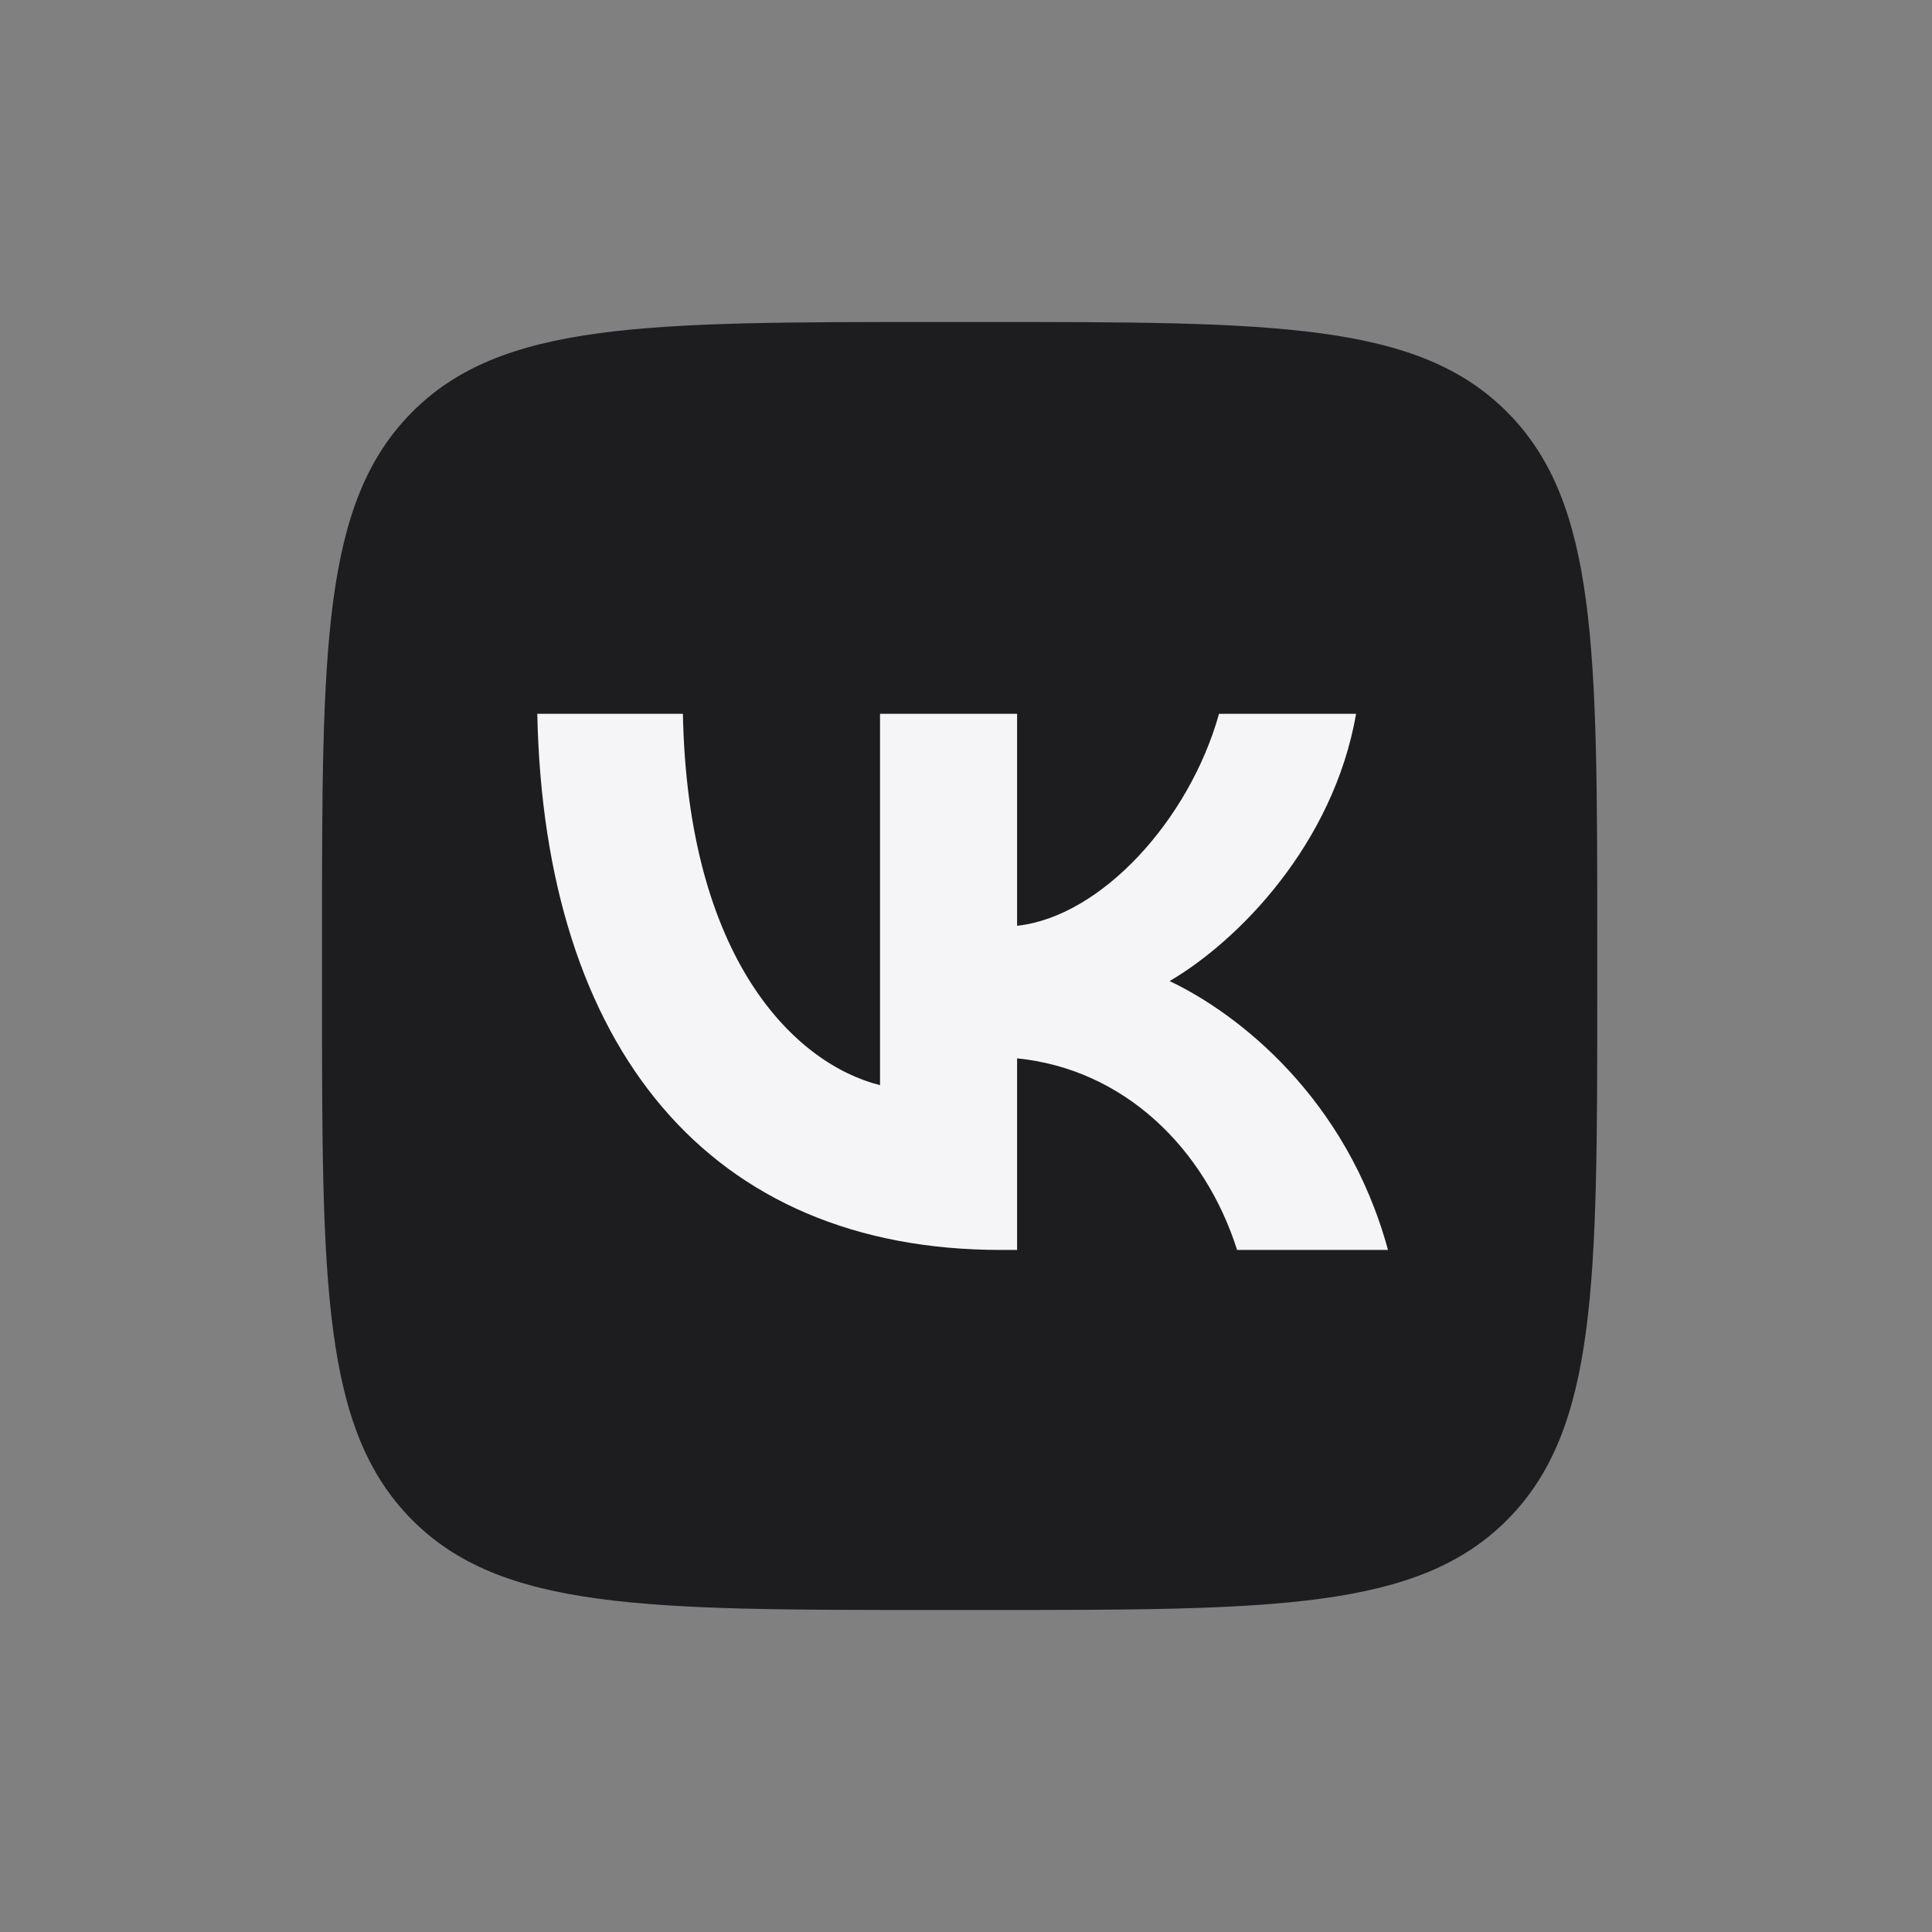
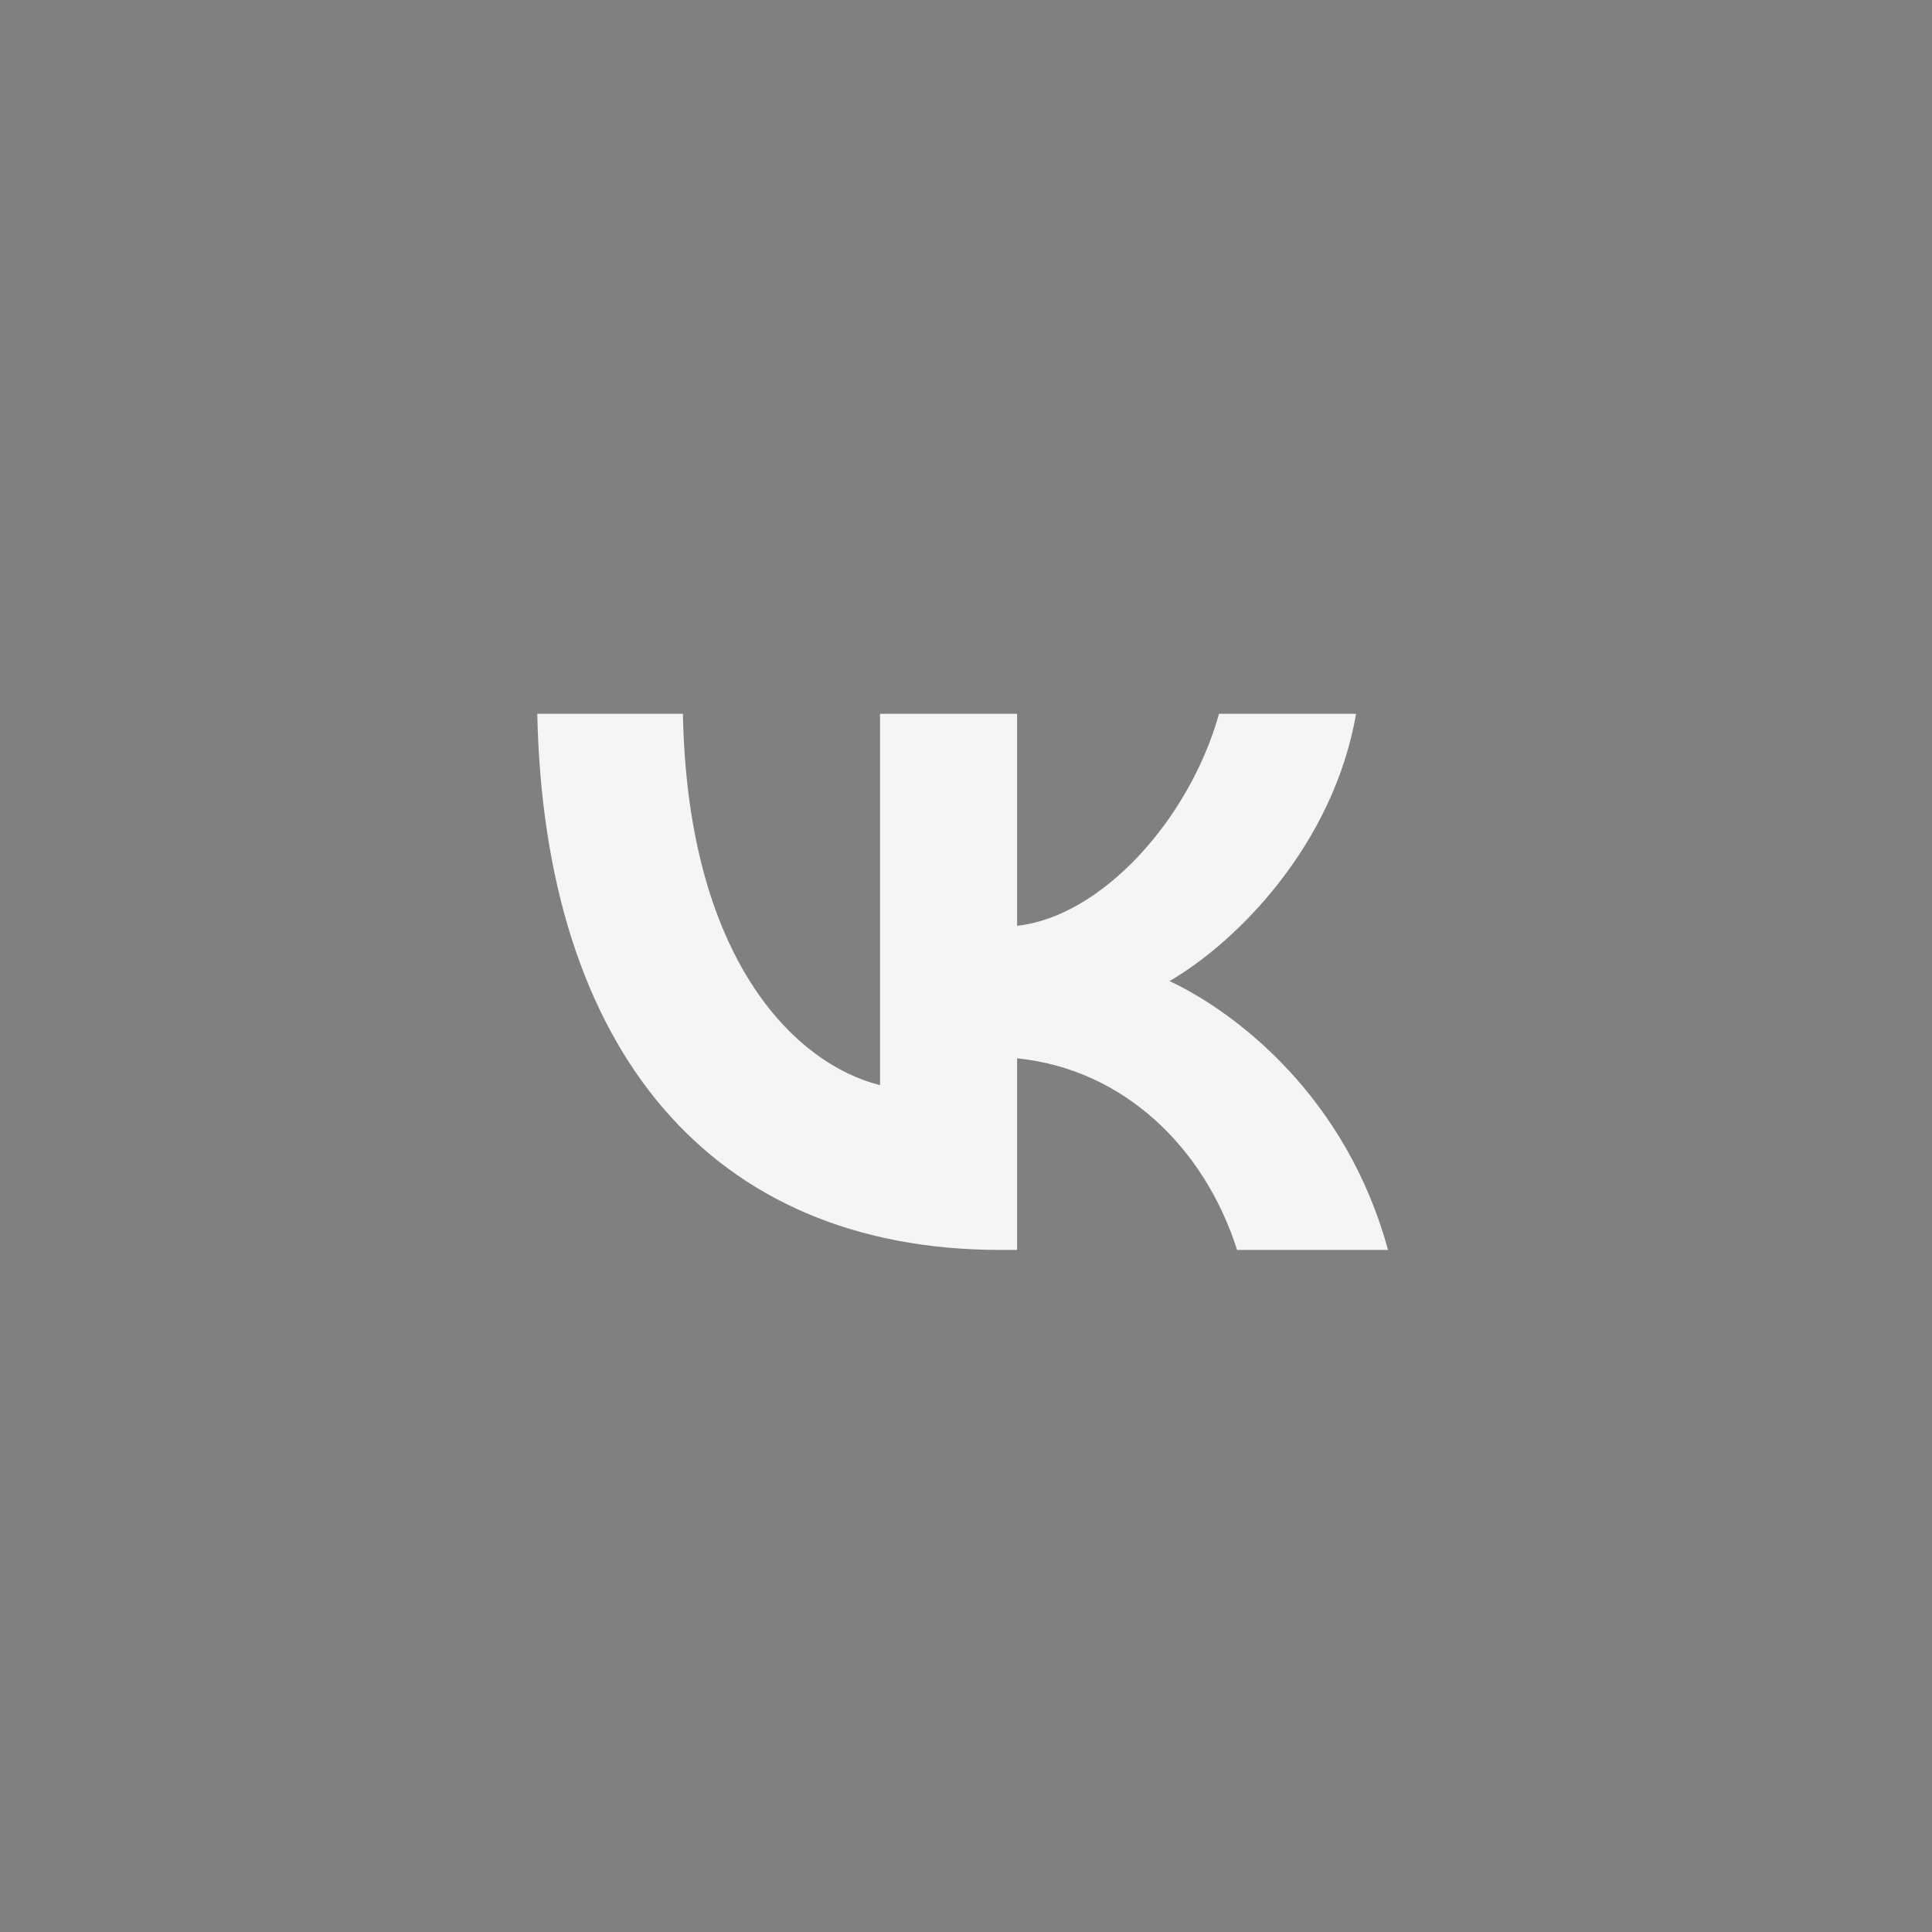
<svg xmlns="http://www.w3.org/2000/svg" width="60" height="60" viewBox="20 0 60 60" fill="none">
  <rect x="20" y="0" width="60" height="60" fill="#808080" stroke="none" />
-   <path d="M30 29.2C30 20.149 30 15.624 32.784 12.812C35.568 10 40.049 10 49.01 10H50.594C59.555 10 64.036 10 66.82 12.812C69.604 15.624 69.604 20.149 69.604 29.2V30.8C69.604 39.851 69.604 44.376 66.82 47.188C64.036 50 59.555 50 50.594 50H49.01C40.049 50 35.568 50 32.784 47.188C30 44.376 30 39.851 30 30.8V29.2Z" fill="#1D1D1F" />
  <path d="M51.076 38.818C42.049 38.818 36.901 32.568 36.686 22.168H41.208C41.356 29.801 44.69 33.035 47.33 33.701V22.168H51.587V28.751C54.195 28.468 56.934 25.468 57.858 22.168H62.115C61.406 26.235 58.435 29.235 56.323 30.468C58.435 31.468 61.818 34.085 63.105 38.818H58.419C57.412 35.651 54.904 33.201 51.587 32.868V38.818H51.076Z" fill="#F5F5F8" />
</svg>